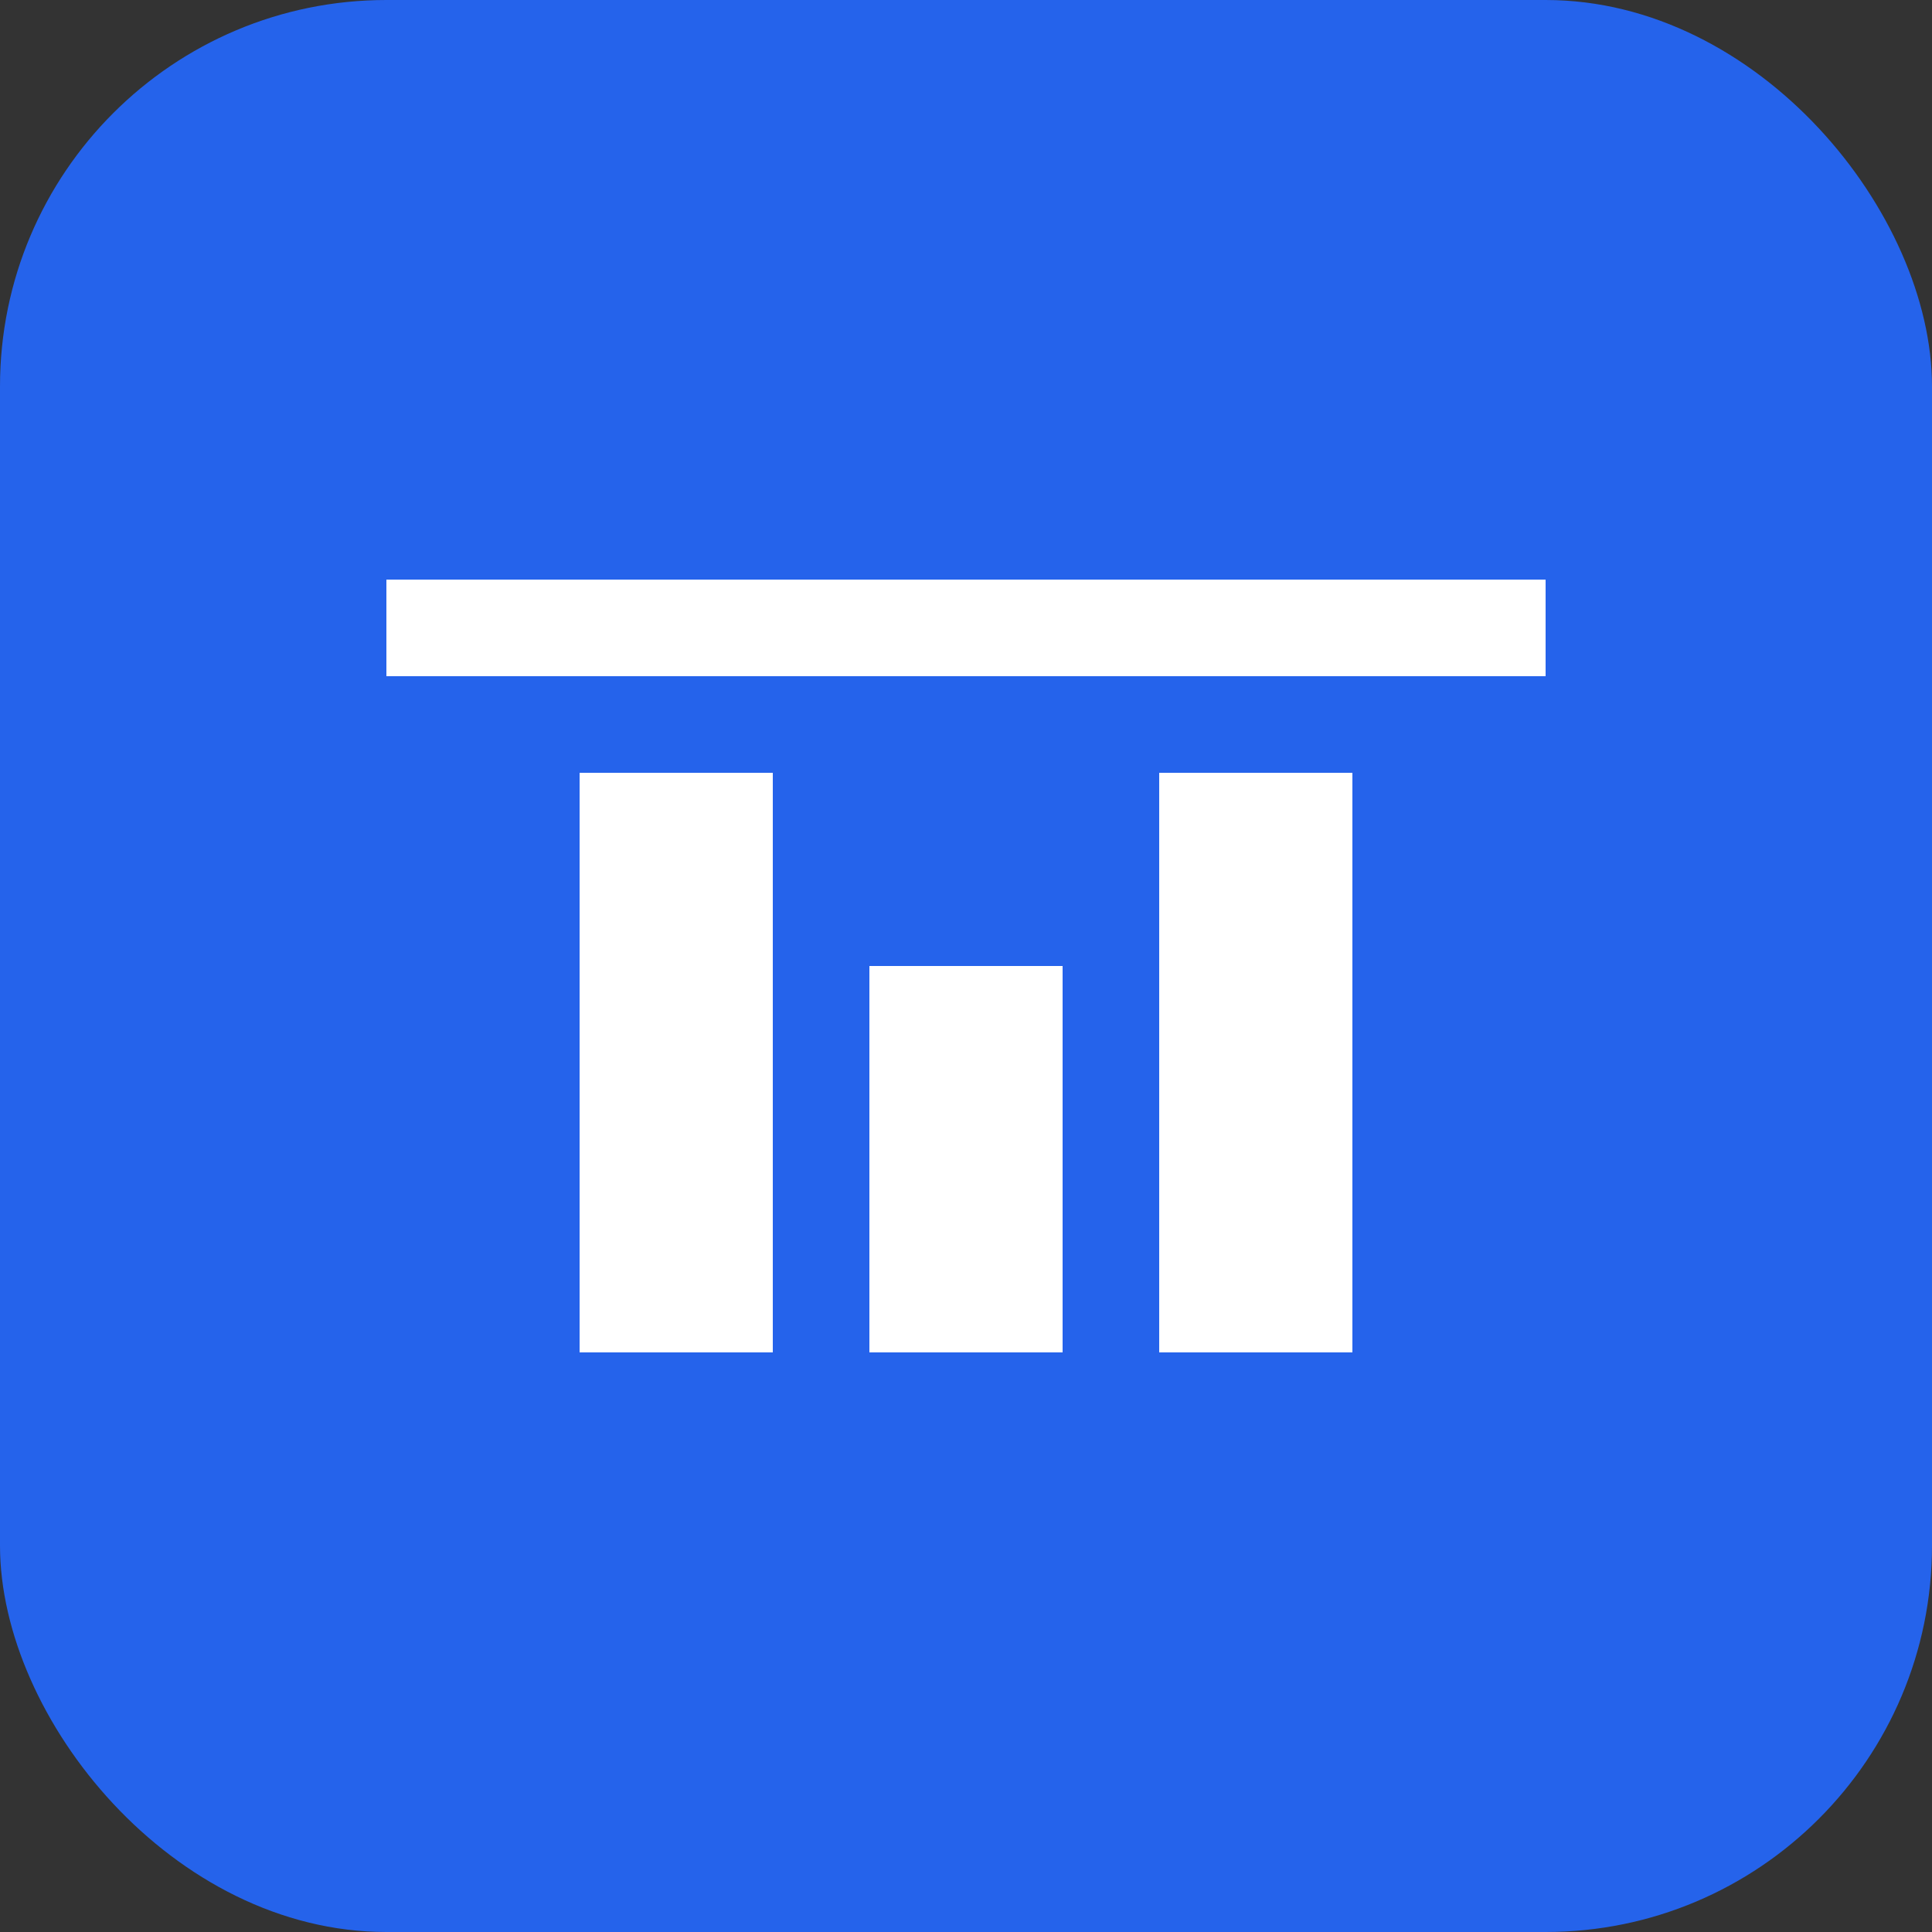
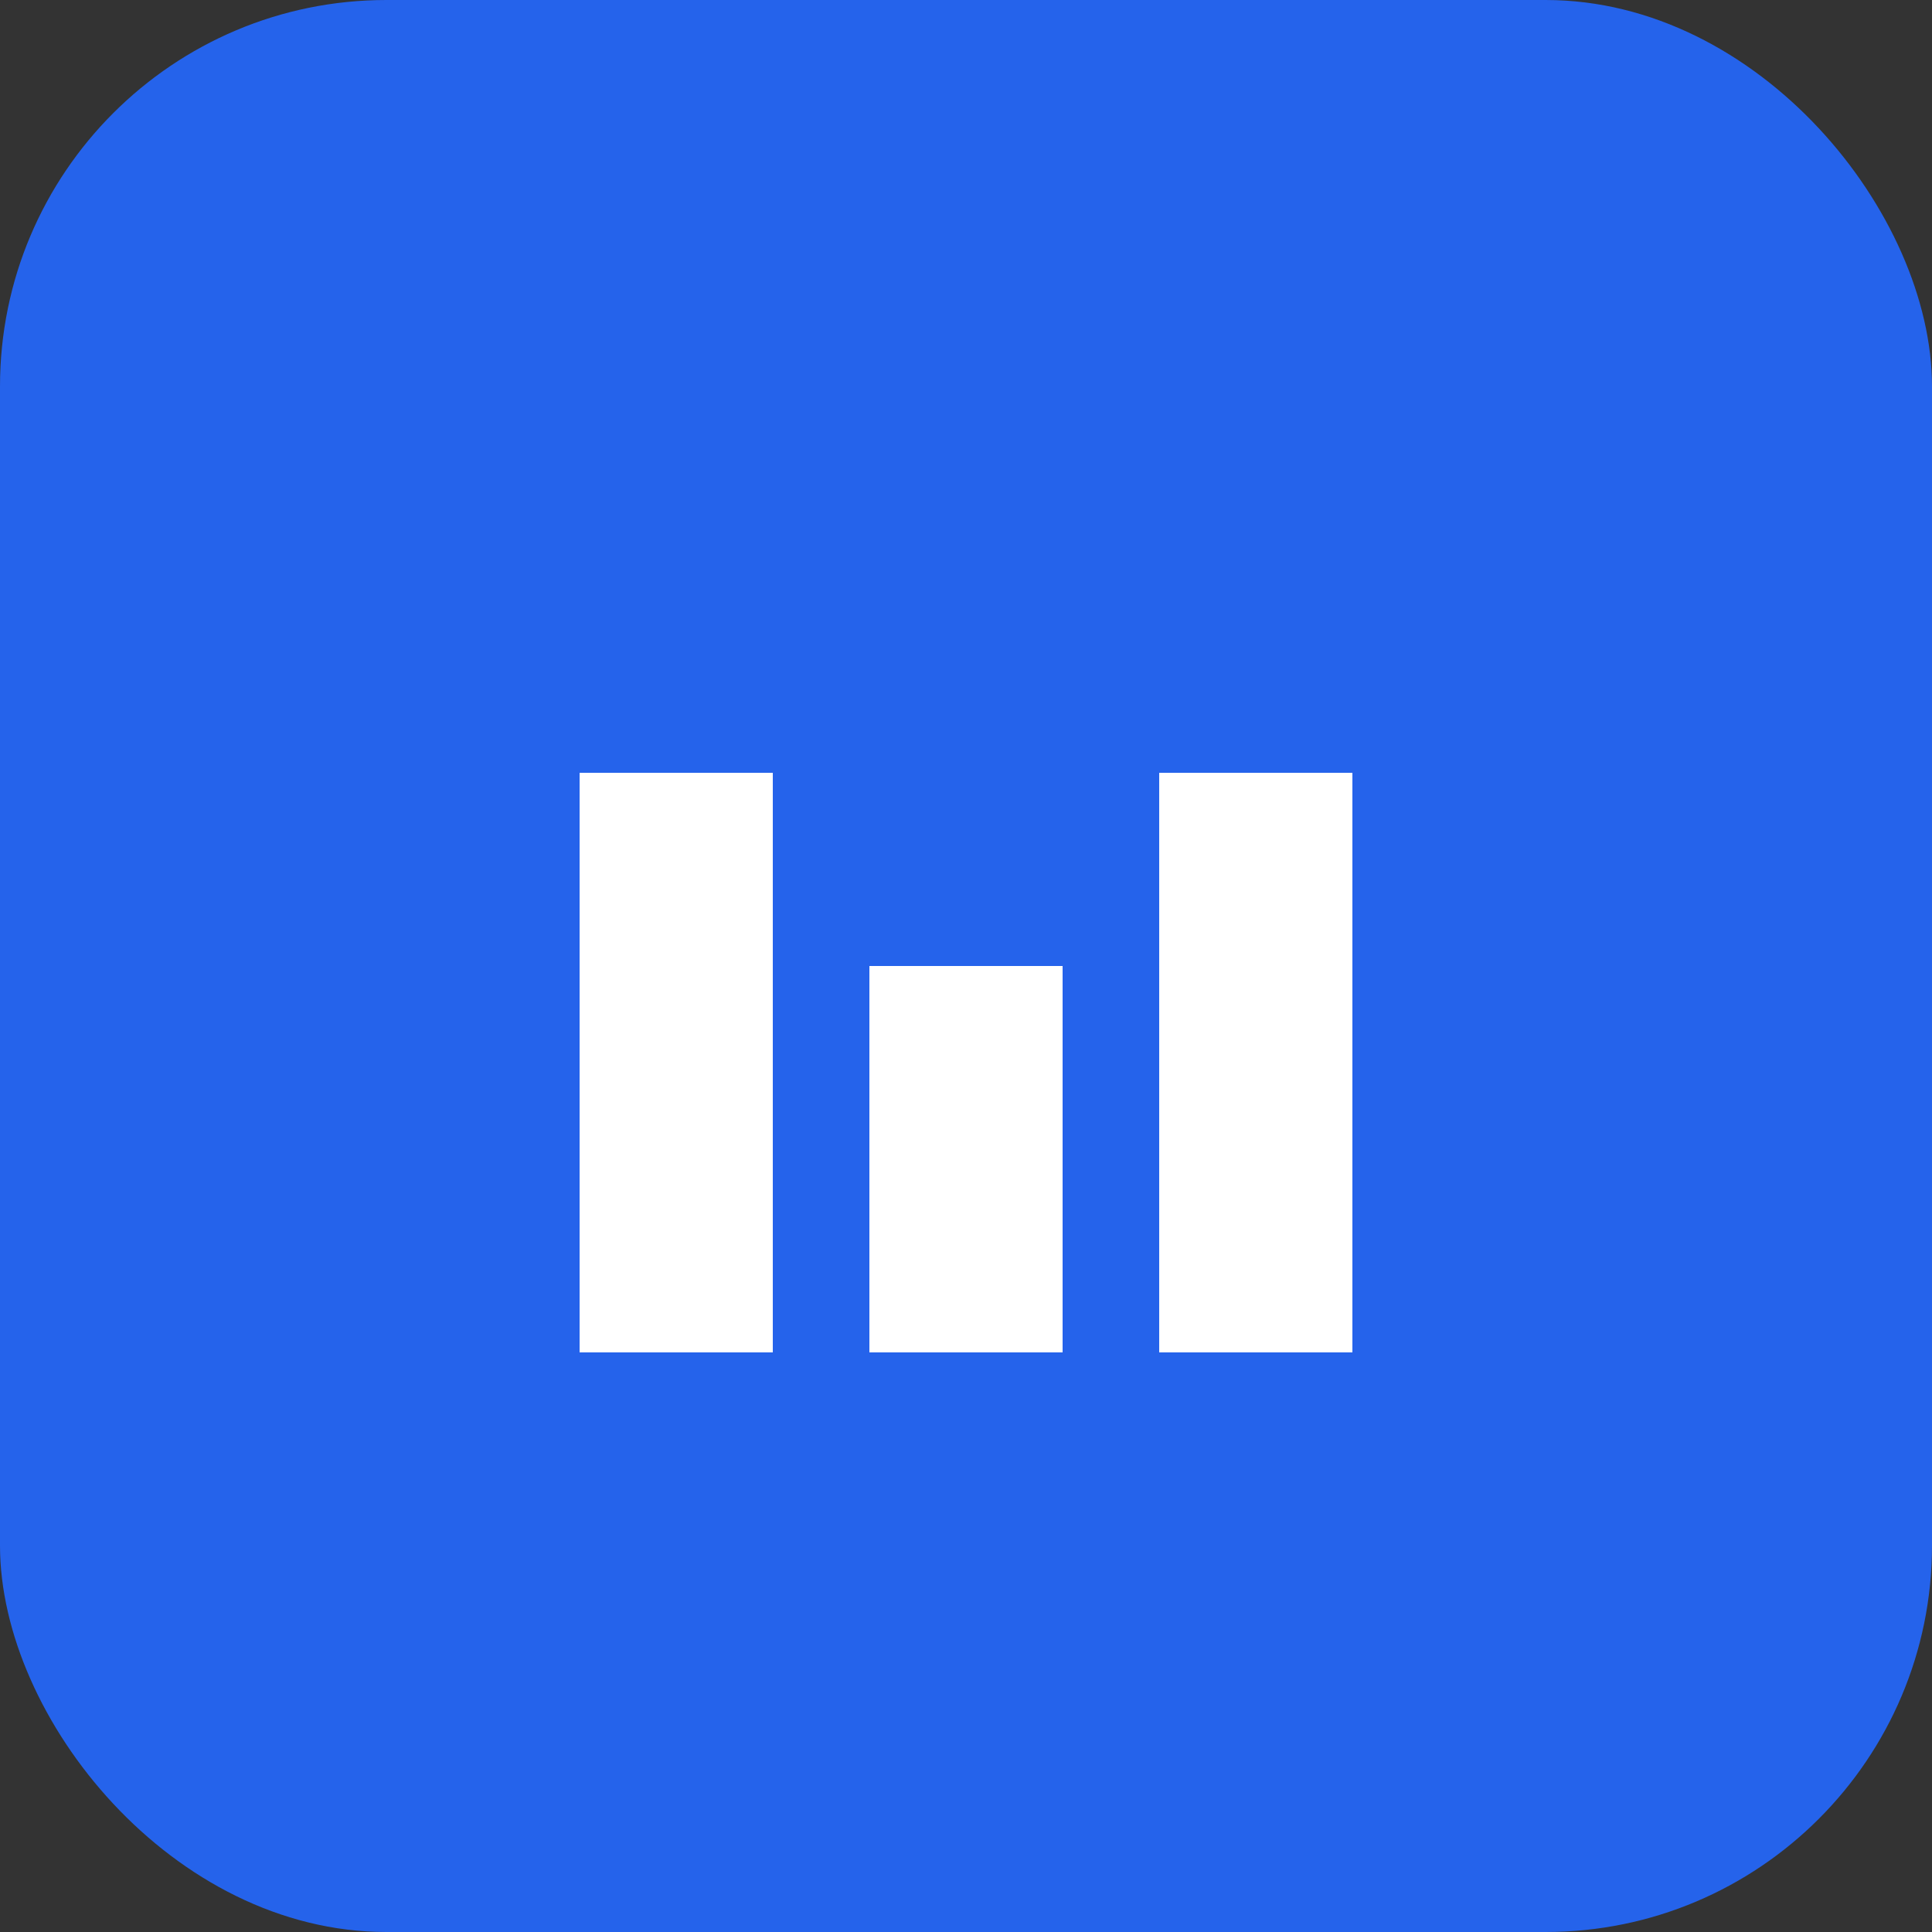
<svg xmlns="http://www.w3.org/2000/svg" width="40" height="40" viewBox="0 0 40 40" fill="none">
  <rect x="0" y="0" width="40" height="40" fill="#333333" stroke="none" />
  <rect width="40" height="40" rx="8" fill="#2563eb" />
  <path d="M12 28V16h4v12h-4zm6-8h4v8h-4v-8zm6-4h4v12h-4V16z" fill="white" />
-   <path d="M8 12h24v2H8v-2z" fill="white" />
</svg>